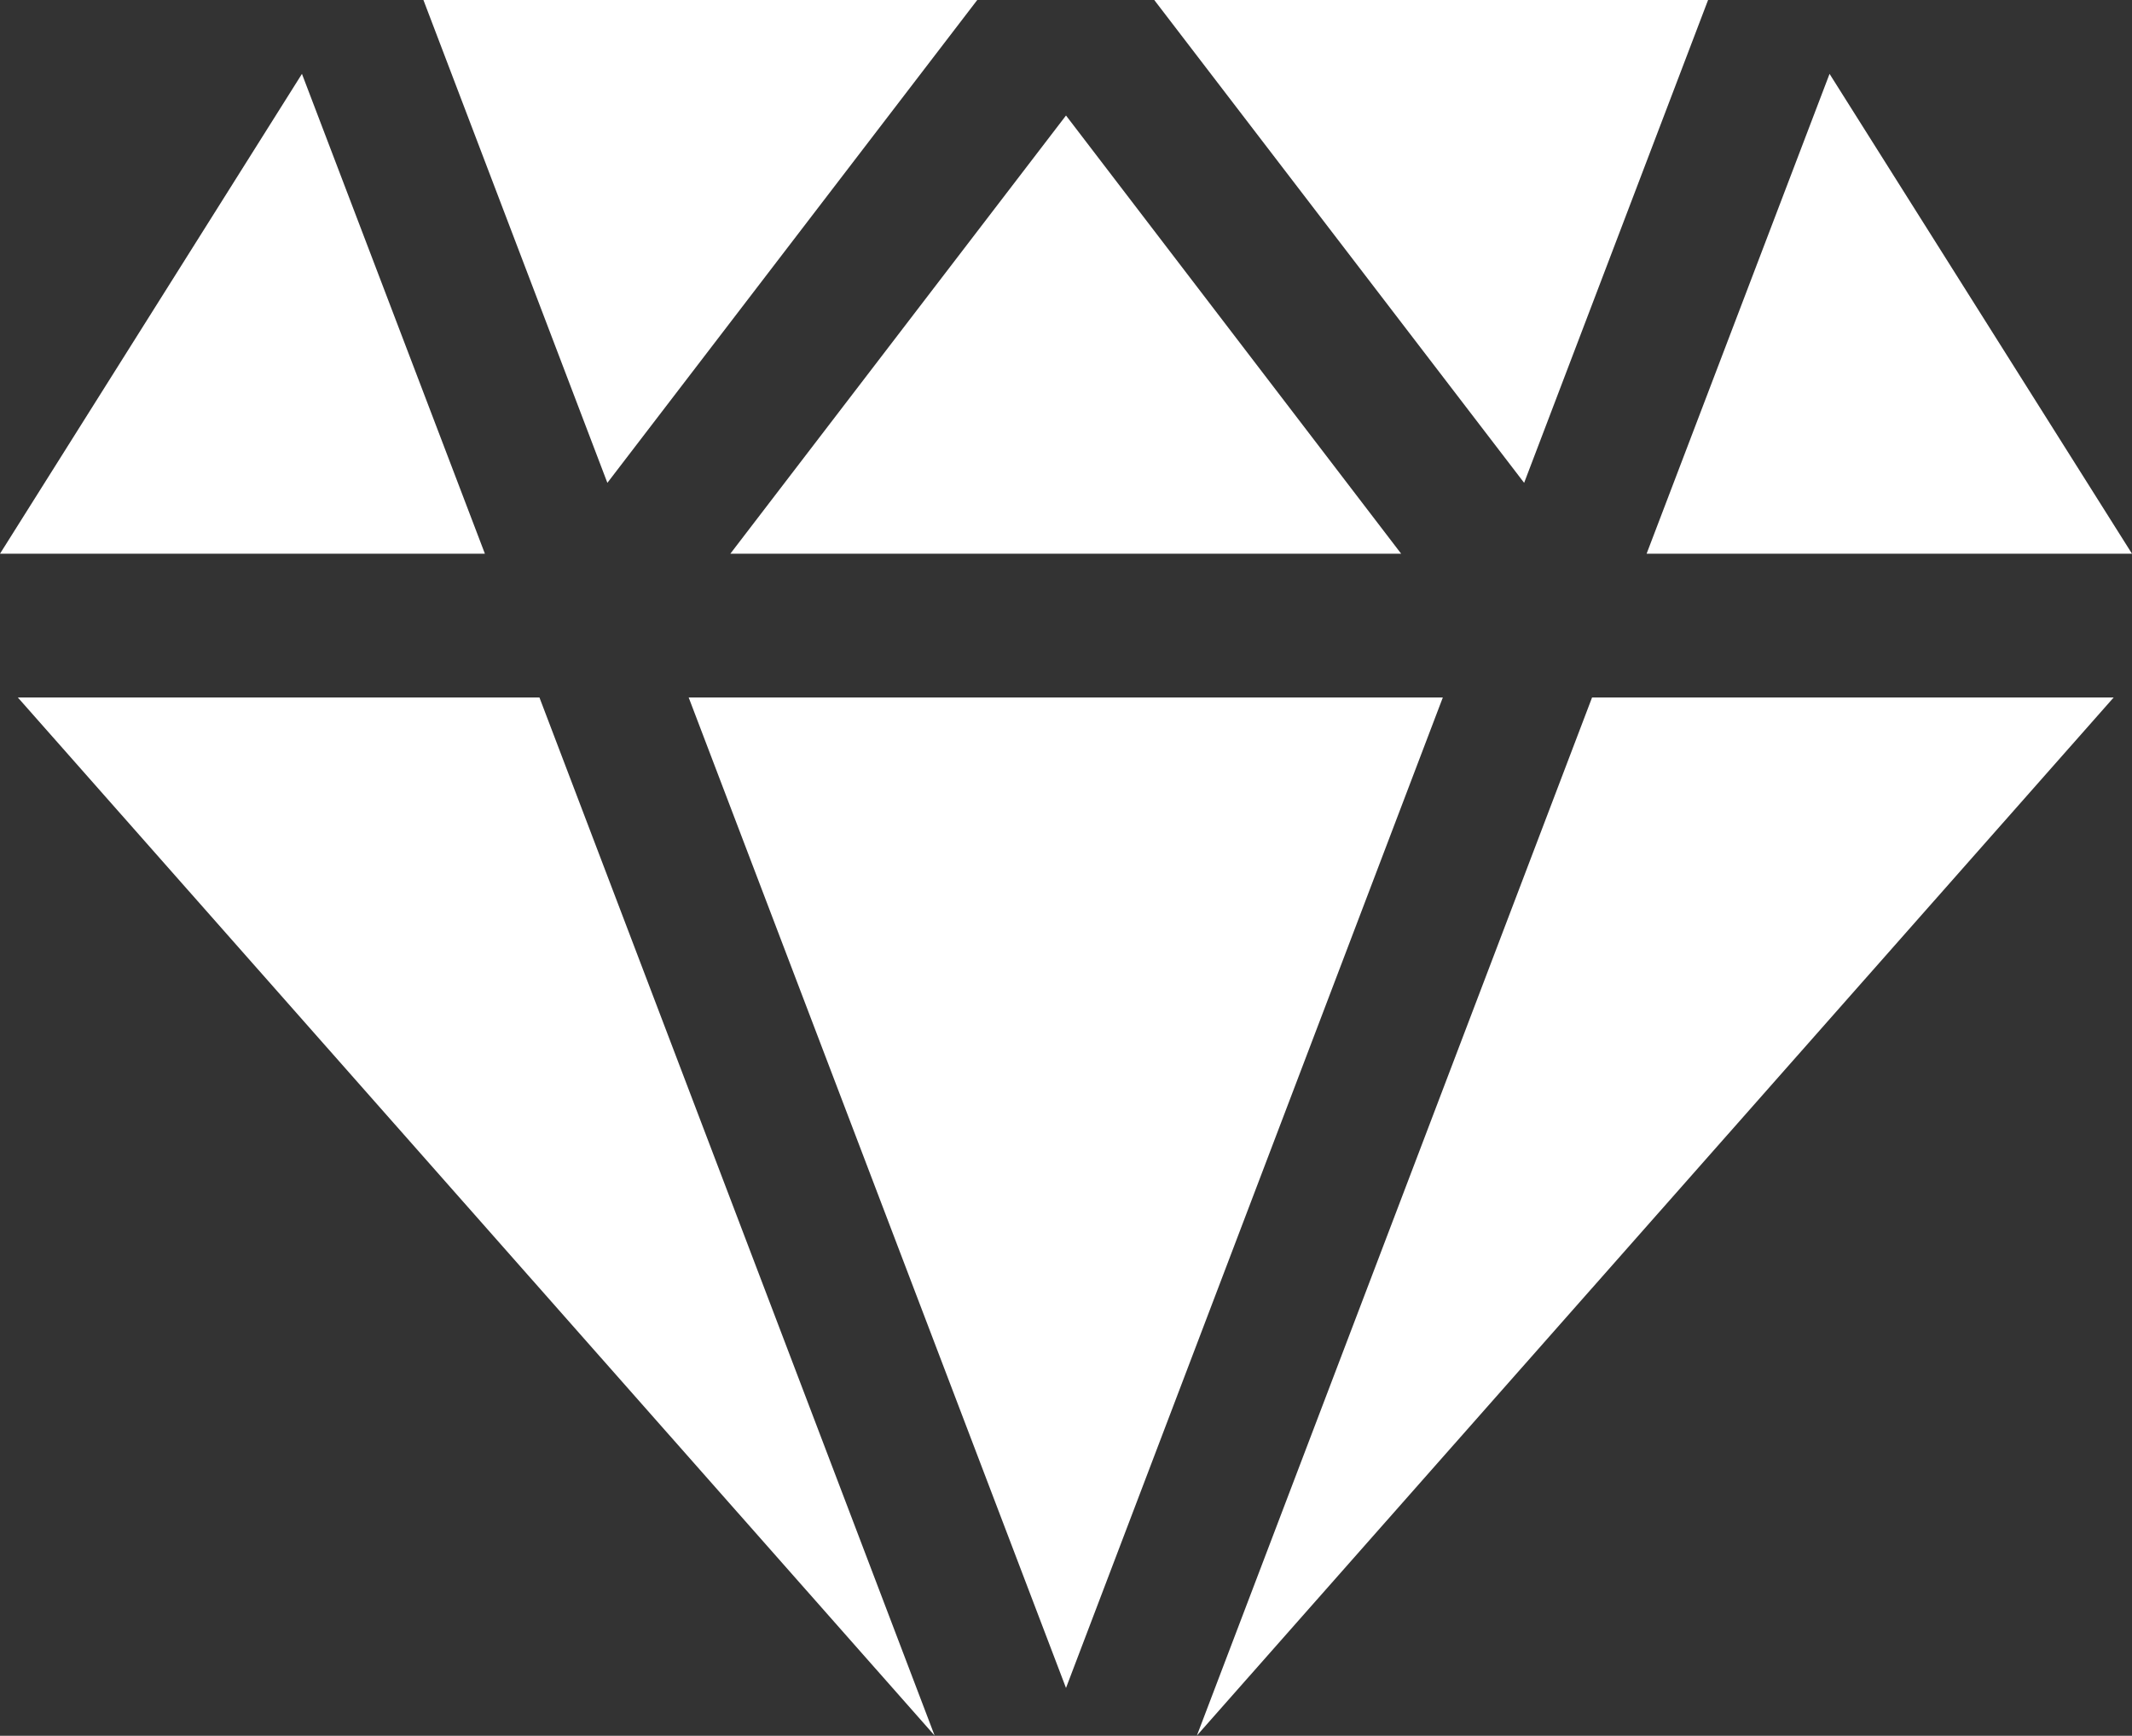
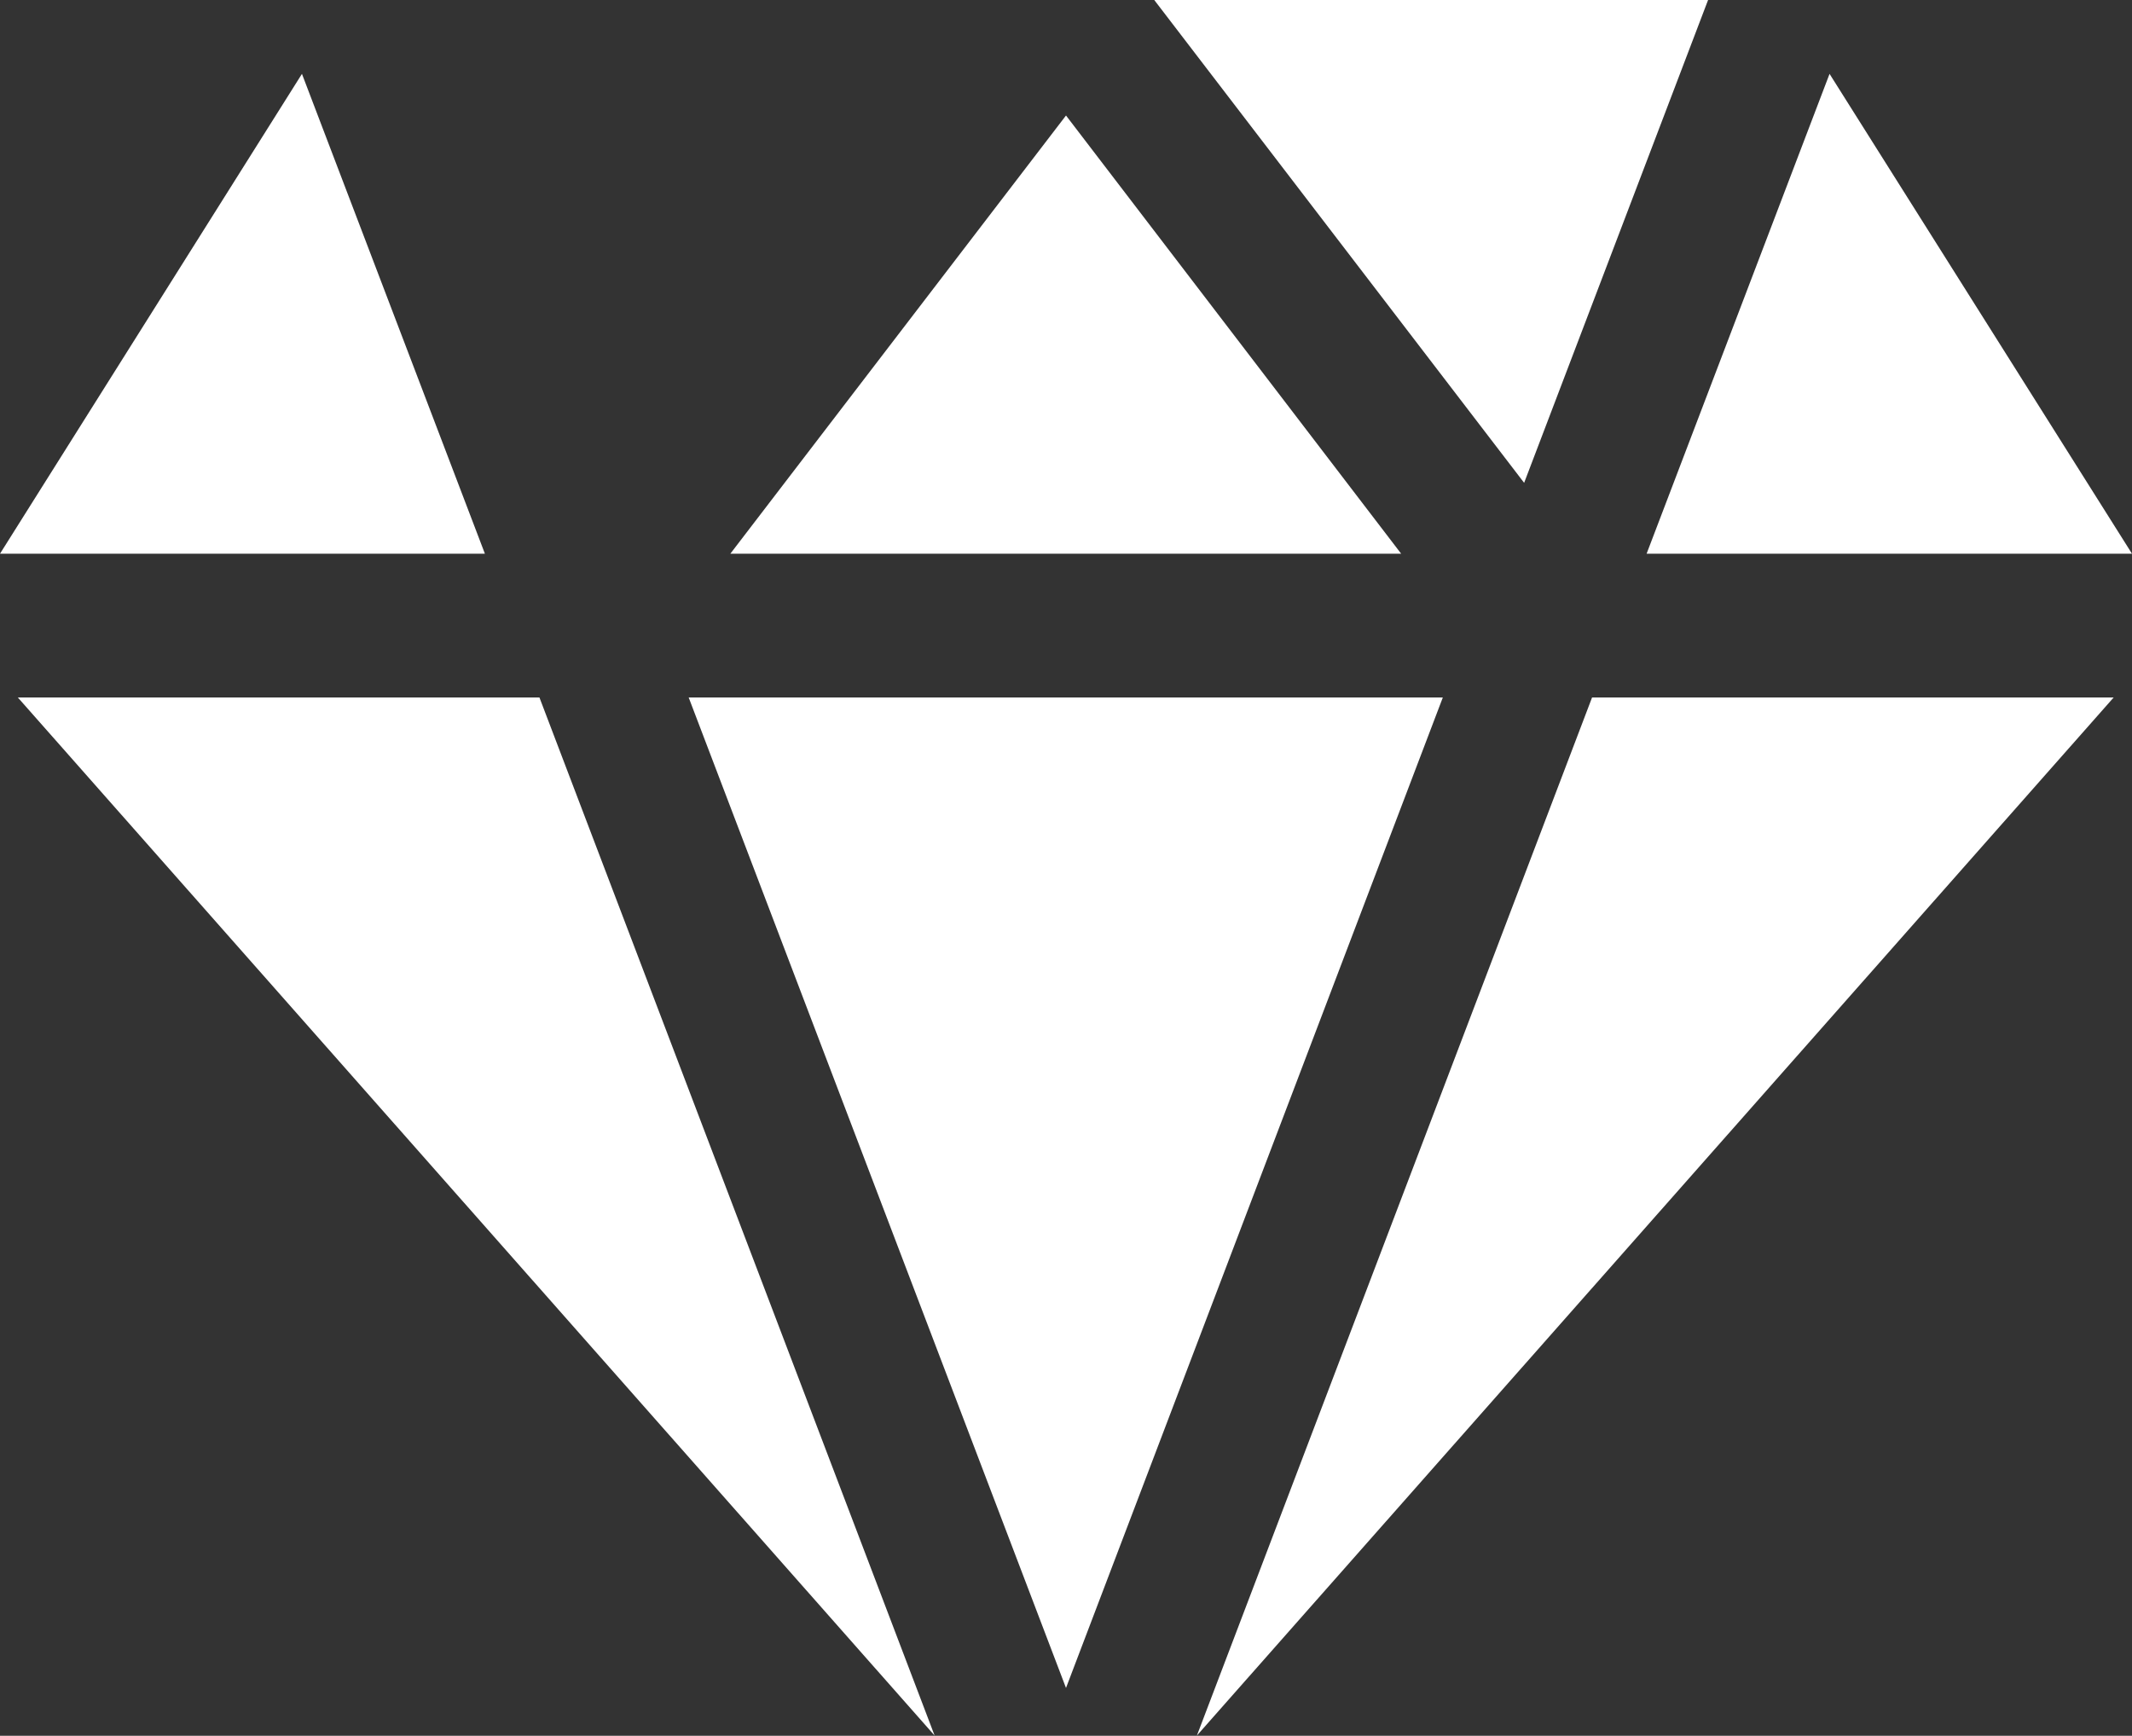
<svg xmlns="http://www.w3.org/2000/svg" width="43" height="35.015" viewBox="0 0 43 35.015" fill="none">
  <rect x="0" y="0" width="43" height="35.015" fill="#333333" stroke="none" />
  <desc> Created with Pixso. </desc>
  <defs />
  <path id="polygon" d="M28.26 11.17L21.5 2.33L14.73 11.17L28.26 11.17Z" fill="#FFFFFF" fill-opacity="1" fill-rule="nonzero" />
  <path id="polygon" d="M6.09 1.49L0 11.17L9.78 11.17L6.09 1.49Z" fill="#FFFFFF" fill-opacity="1" fill-rule="nonzero" />
  <path id="polygon" d="M13.89 14.07L21.5 34.05L29.1 14.07L13.89 14.07Z" fill="#FFFFFF" fill-opacity="1" fill-rule="nonzero" />
  <path id="polygon" d="M0.36 14.07L18.85 35.01L10.88 14.07L0.36 14.07Z" fill="#FFFFFF" fill-opacity="1" fill-rule="nonzero" />
-   <path id="polygon" d="M19.71 0L8.54 0L12.25 9.74L19.71 0Z" fill="#FFFFFF" fill-opacity="1" fill-rule="nonzero" />
  <path id="polygon" d="M34.45 0L23.28 0L30.74 9.74L34.45 0Z" fill="#FFFFFF" fill-opacity="1" fill-rule="nonzero" />
  <path id="polygon" d="M24.14 35.01L42.63 14.07L32.11 14.07L24.14 35.01Z" fill="#FFFFFF" fill-opacity="1" fill-rule="nonzero" />
  <path id="polygon" d="M43 11.17L36.9 1.49L33.21 11.17L43 11.17Z" fill="#FFFFFF" fill-opacity="1" fill-rule="nonzero" />
</svg>